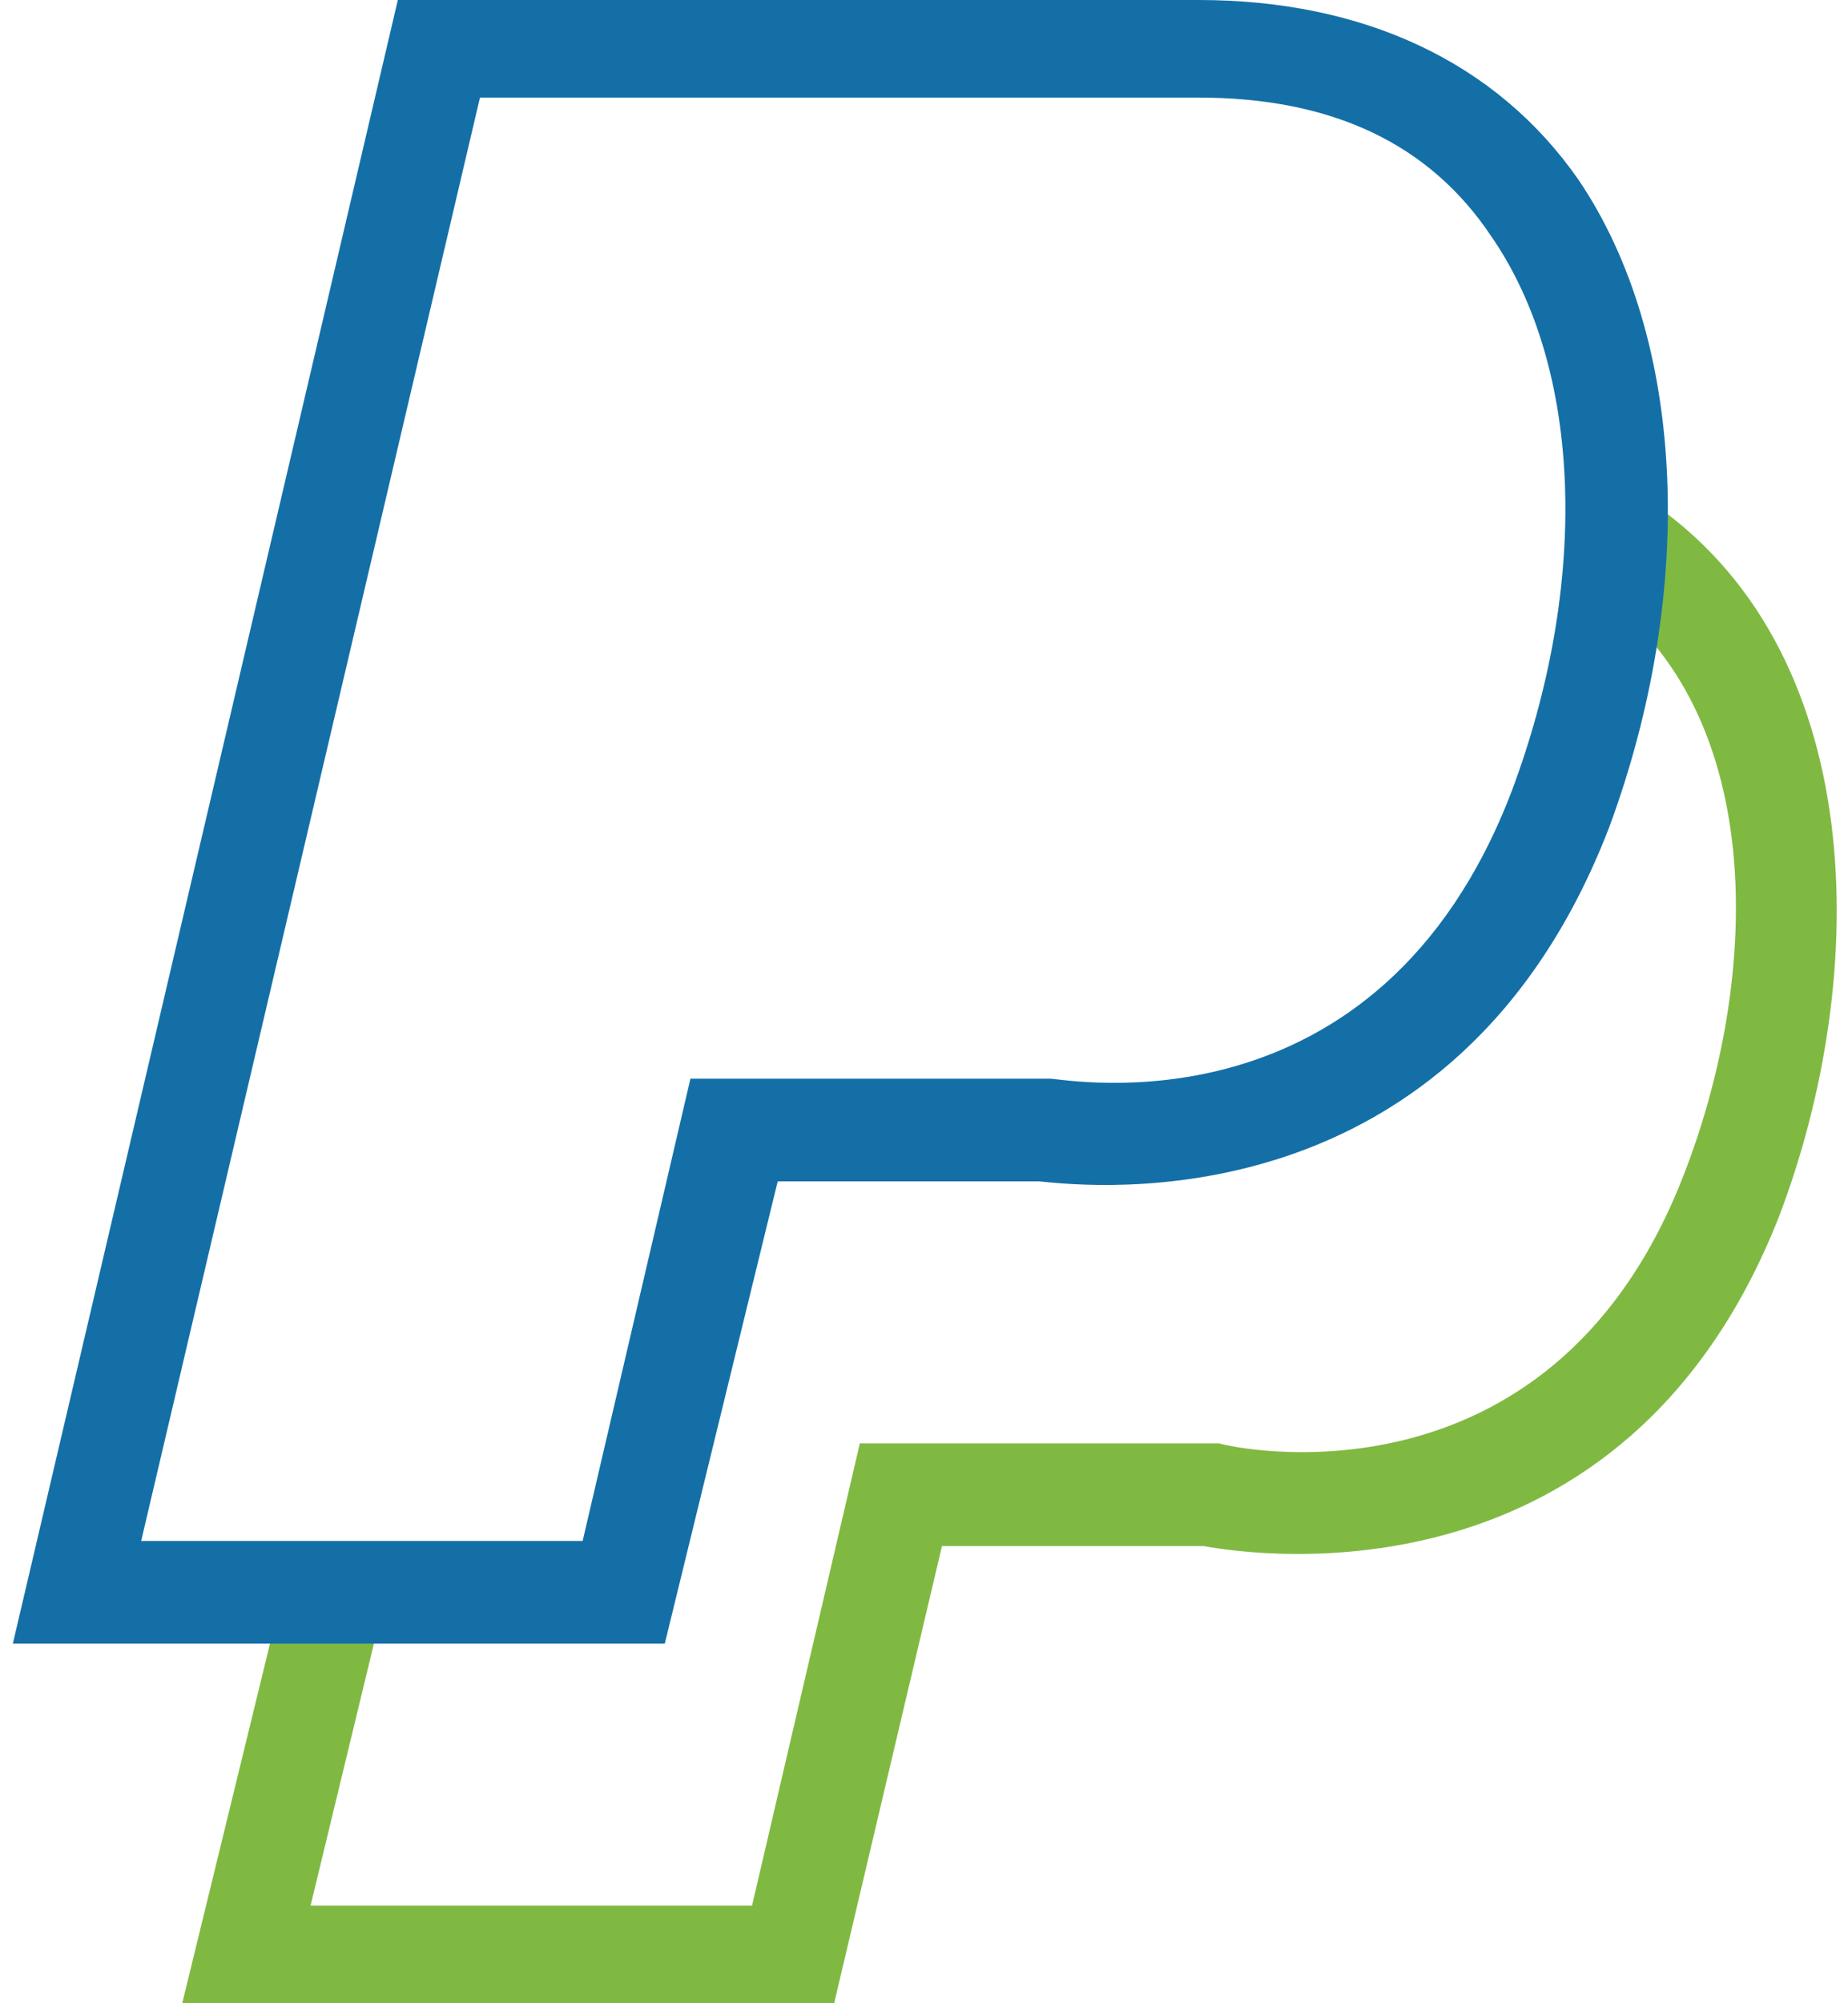
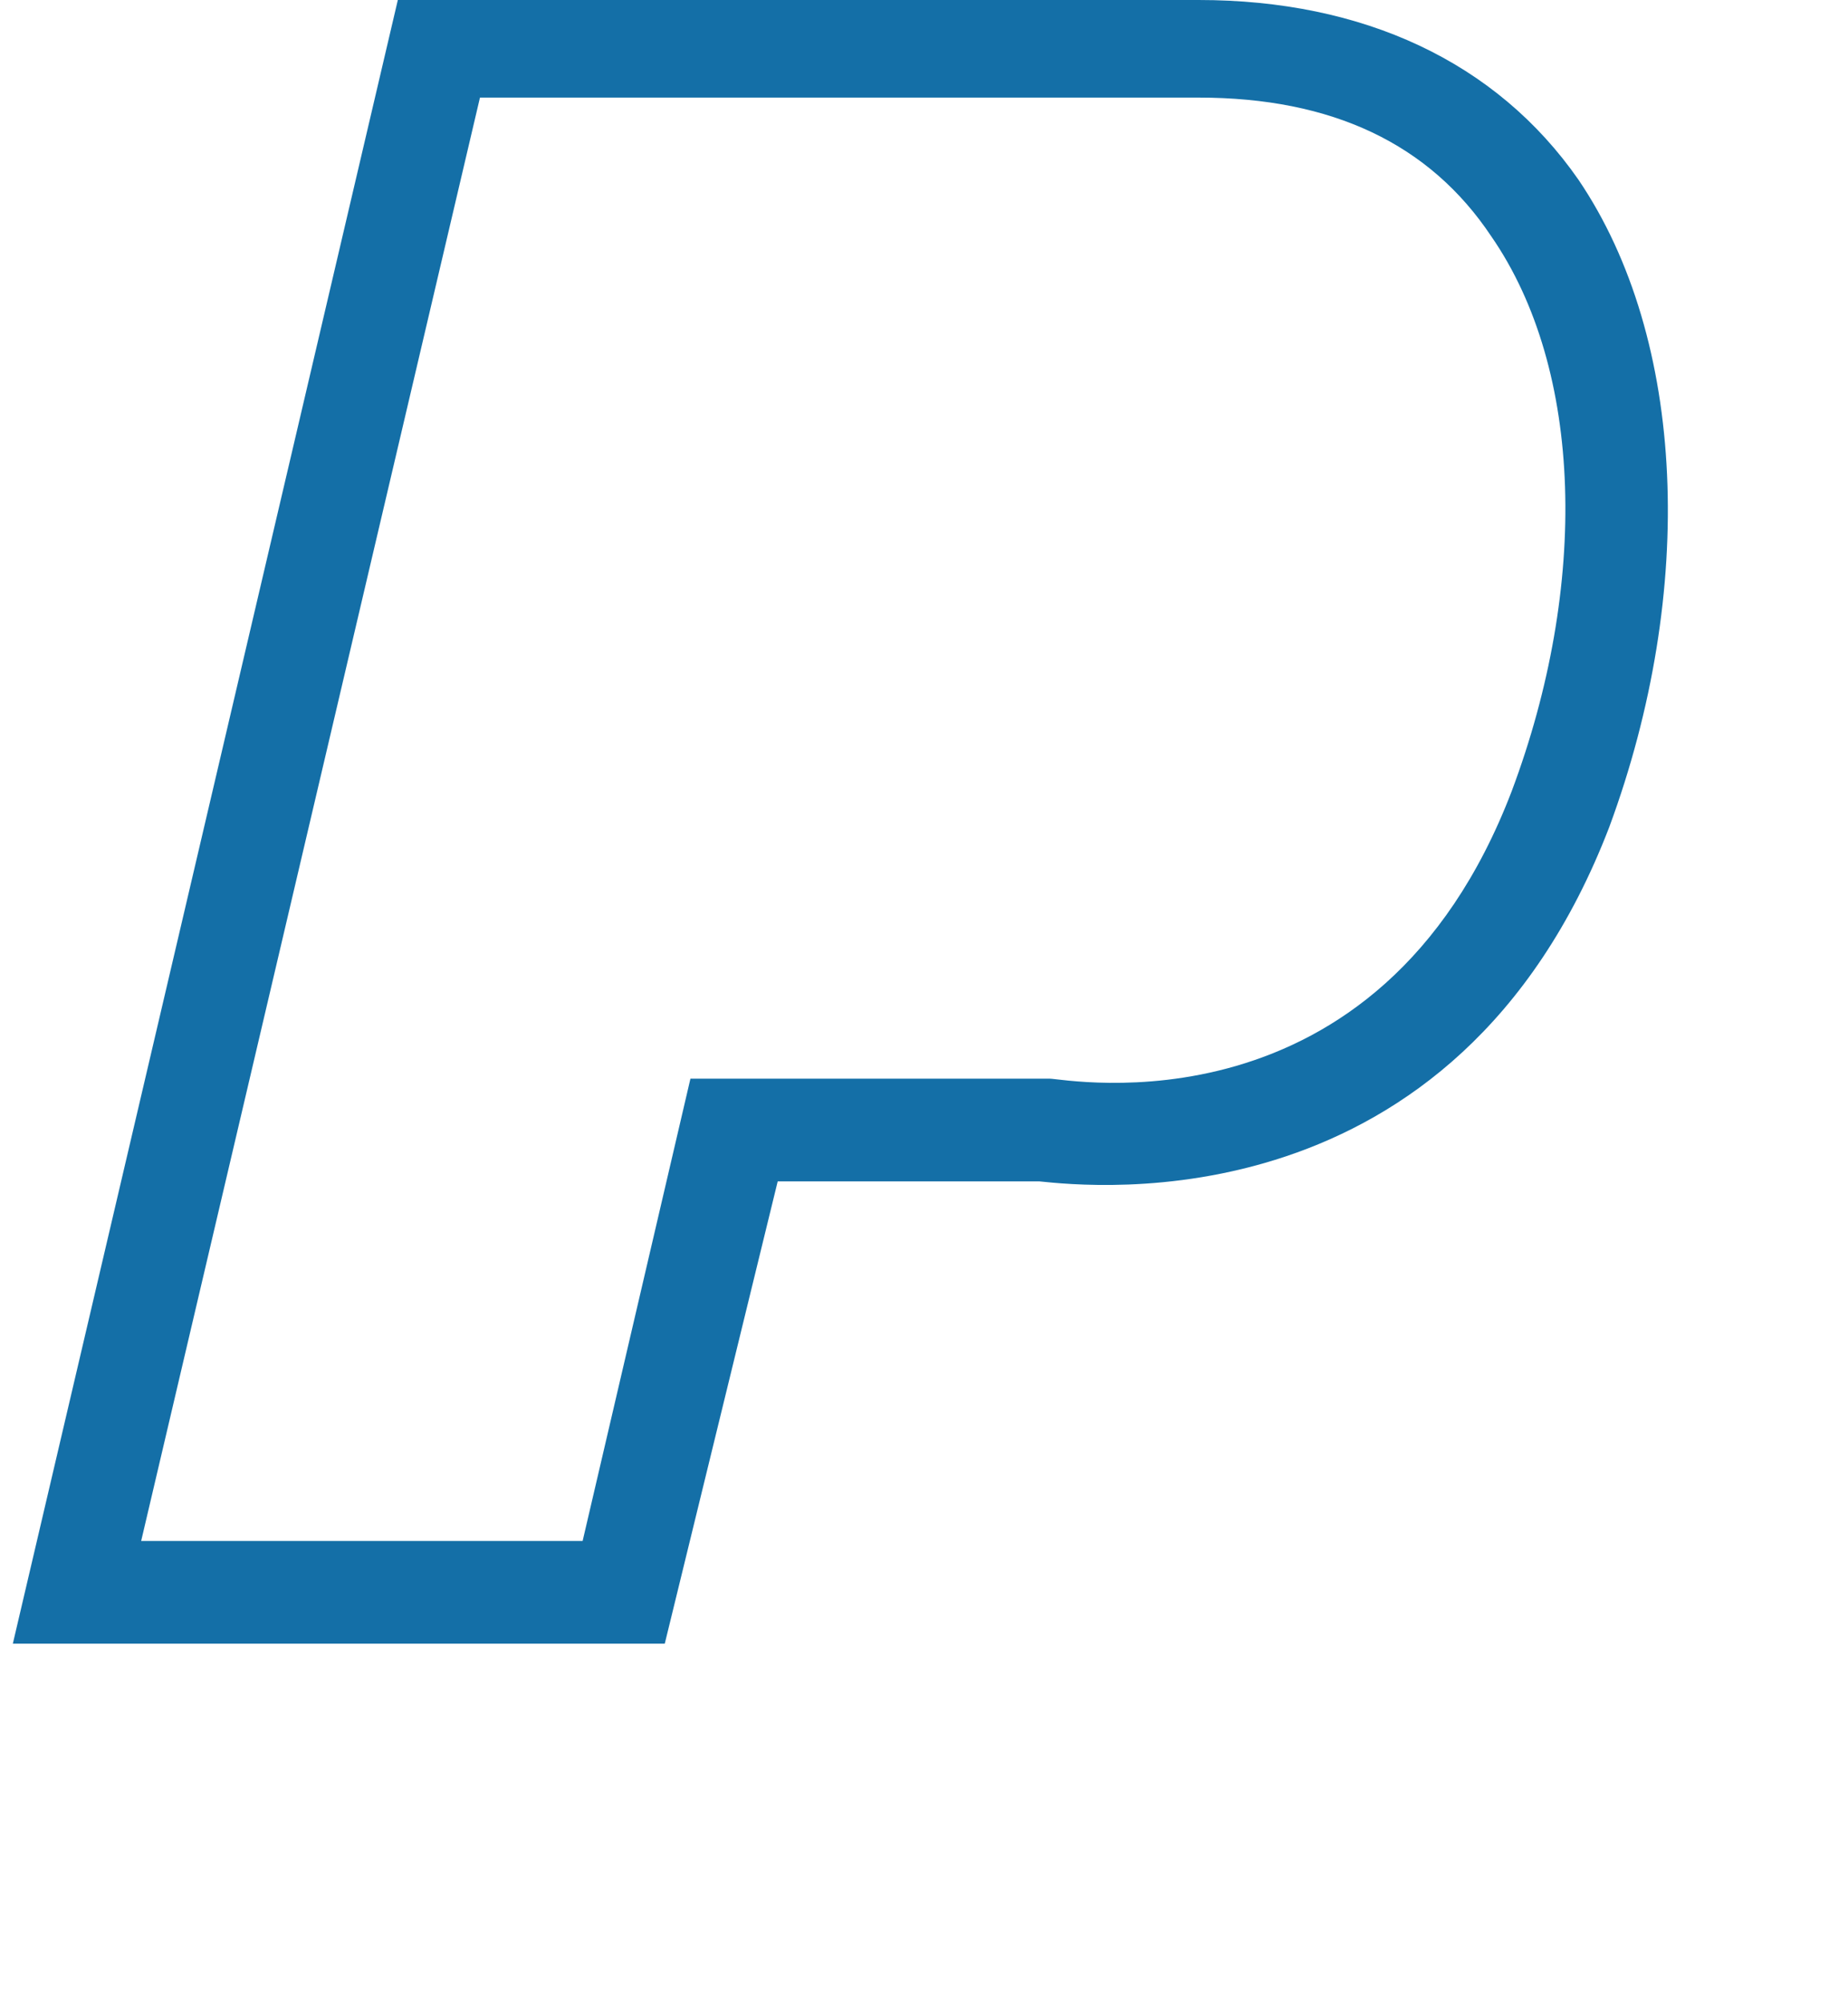
<svg xmlns="http://www.w3.org/2000/svg" version="1.1" id="Layer_1" x="0px" y="0px" viewBox="10226.3 1079.6 35.5 39" style="enable-background:new 10226.3 1079.6 35.5 39;" width="36" height="39" xml:space="preserve">
  <style type="text/css">
	.st0{fill:#80B942;}
	.st1{fill:#146FA7;}
</style>
-   <path id="XMLID_5_" class="st0" d="M10242.3,1118.6h-12.7l2.1-8.6l1.9,0.5l-1.5,6.2h8.6l2.1-9h7c0.3,0.1,6.4,1.4,9-5.1  c1.6-4,1.7-9.3-1.8-11.6l1.1-1.7c4.4,2.9,4.4,9.3,2.6,14c-3,7.6-10.1,6.6-11.2,6.4h-5.1L10242.3,1118.6z" />
  <path id="XMLID_2_" class="st1" d="M10239,1111.6h-12.7l7.5-32h15.6c3.2,0,5.8,1.2,7.4,3.5c2.1,3.1,2.3,8,0.6,12.6  c-3,7.8-10.1,7-11.1,6.9h-5.1L10239,1111.6z M10228.8,1109.6h8.6l2.1-9h7c0.3,0,6.4,1.2,9-5.6c1.5-4,1.4-8.2-0.4-10.8  c-1.2-1.8-3.1-2.7-5.7-2.7h-14L10228.8,1109.6z" />
</svg>